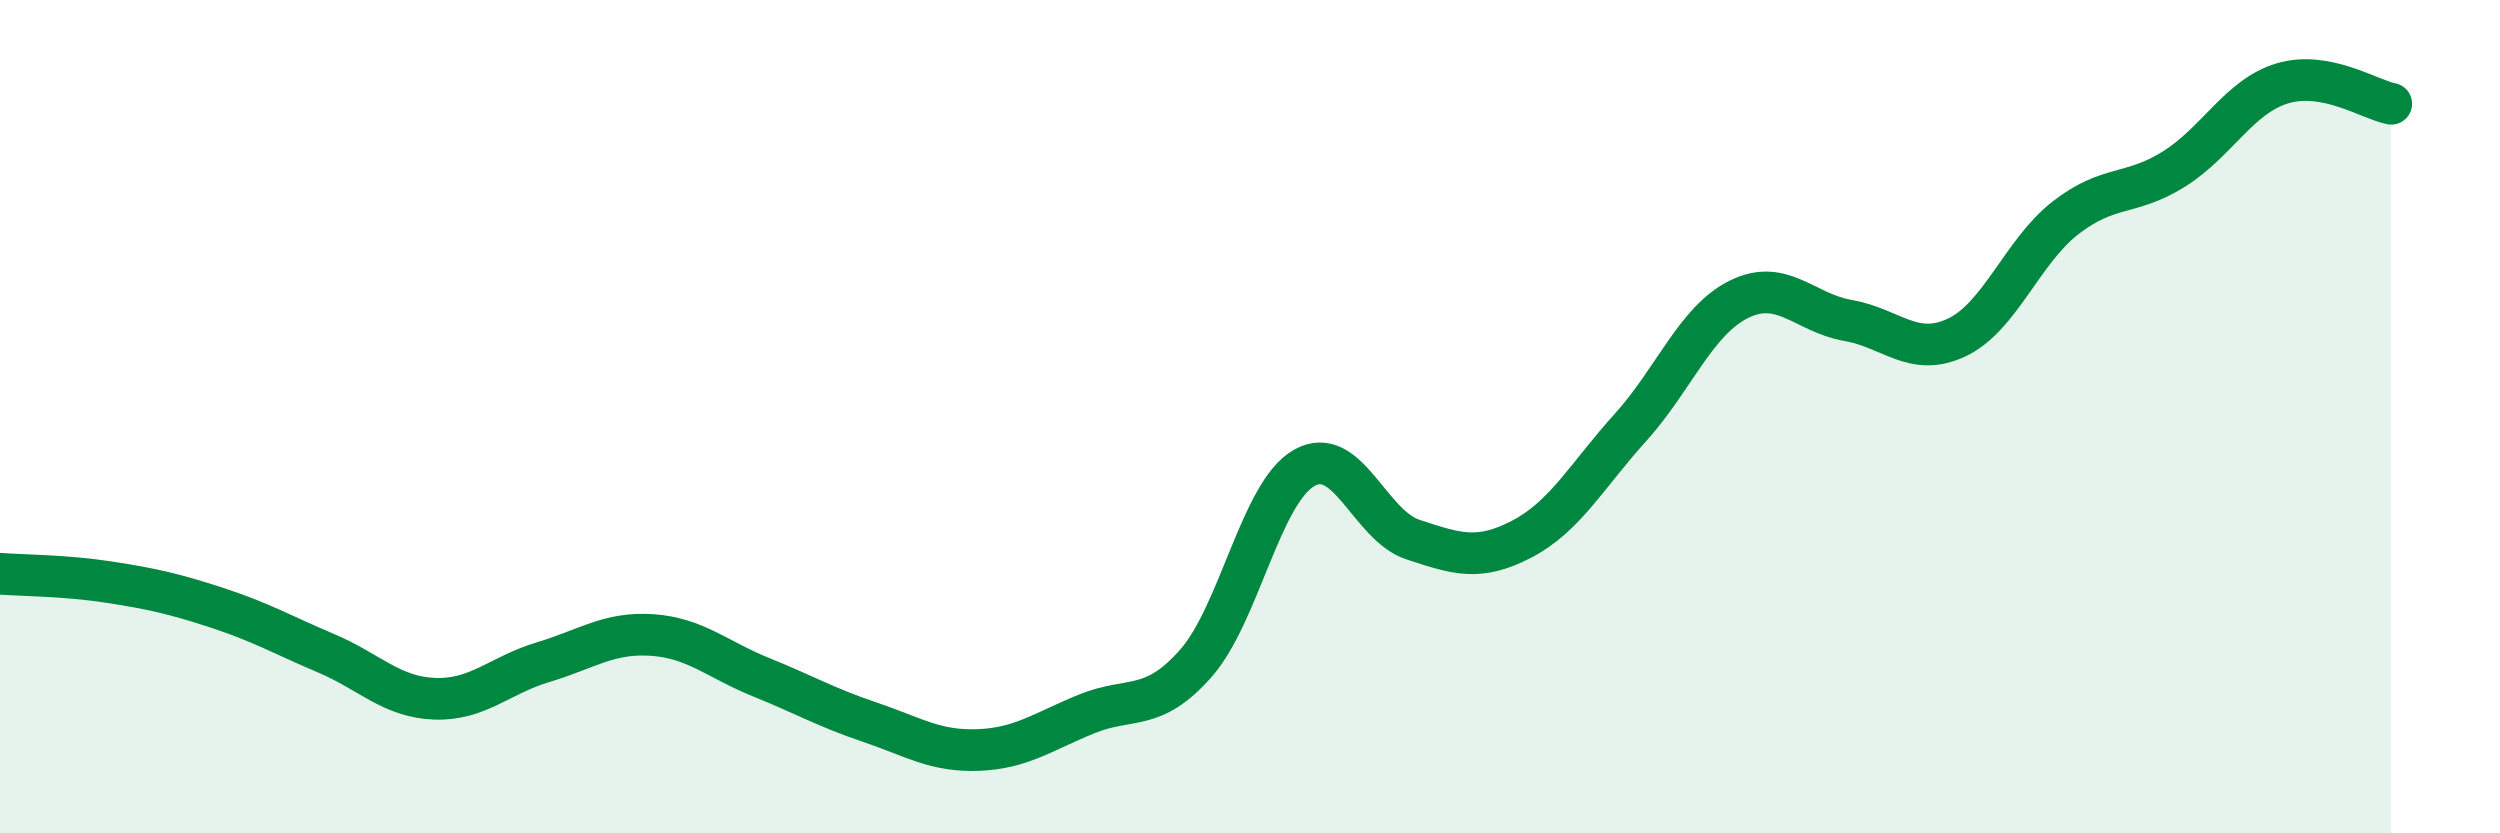
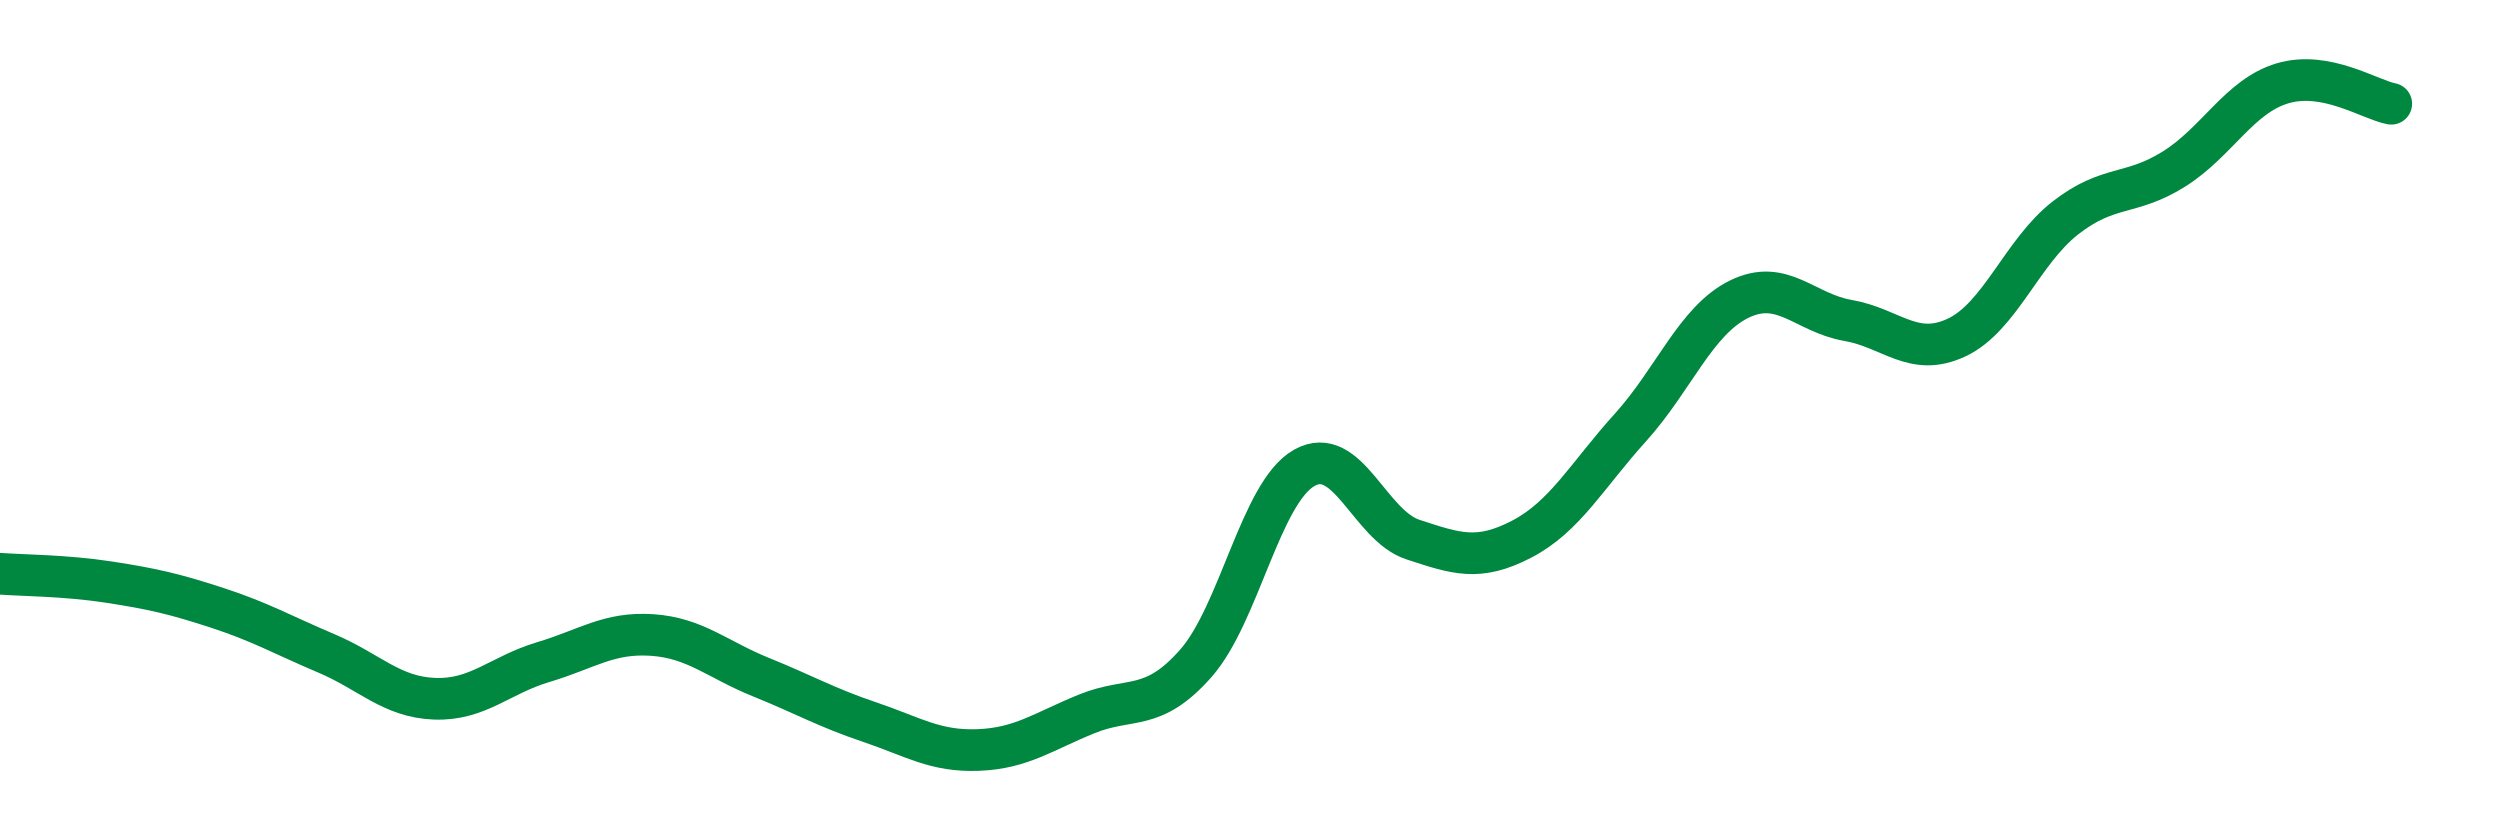
<svg xmlns="http://www.w3.org/2000/svg" width="60" height="20" viewBox="0 0 60 20">
-   <path d="M 0,13.77 C 0.52,13.81 1.57,13.81 2.61,13.97 C 3.65,14.13 4.18,14.25 5.22,14.59 C 6.26,14.93 6.79,15.24 7.83,15.68 C 8.87,16.12 9.39,16.73 10.43,16.77 C 11.47,16.81 12,16.2 13.04,15.89 C 14.08,15.58 14.61,15.17 15.65,15.24 C 16.69,15.31 17.22,15.83 18.26,16.25 C 19.3,16.67 19.83,16.98 20.87,17.33 C 21.91,17.68 22.44,18.04 23.48,18 C 24.52,17.96 25.05,17.55 26.09,17.13 C 27.13,16.71 27.66,17.1 28.7,15.92 C 29.74,14.74 30.26,11.82 31.3,11.23 C 32.34,10.64 32.87,12.61 33.91,12.95 C 34.95,13.29 35.48,13.48 36.52,12.94 C 37.56,12.4 38.09,11.41 39.13,10.26 C 40.17,9.11 40.7,7.69 41.74,7.18 C 42.78,6.67 43.31,7.51 44.35,7.69 C 45.39,7.87 45.92,8.59 46.96,8.1 C 48,7.61 48.53,6.04 49.57,5.23 C 50.61,4.42 51.13,4.71 52.17,4.06 C 53.21,3.41 53.74,2.31 54.78,2 C 55.82,1.69 56.87,2.39 57.39,2.49L57.39 20L0 20Z" fill="#008740" opacity="0.1" stroke-linecap="round" stroke-linejoin="round" />
  <path d="M 0,13.77 C 0.52,13.81 1.57,13.81 2.61,13.97 C 3.65,14.13 4.18,14.25 5.22,14.59 C 6.26,14.93 6.79,15.24 7.83,15.68 C 8.87,16.12 9.39,16.73 10.43,16.77 C 11.47,16.81 12,16.2 13.04,15.89 C 14.08,15.58 14.61,15.17 15.65,15.24 C 16.69,15.31 17.22,15.83 18.26,16.25 C 19.3,16.67 19.83,16.98 20.87,17.33 C 21.91,17.68 22.44,18.04 23.48,18 C 24.52,17.96 25.05,17.55 26.09,17.13 C 27.13,16.71 27.66,17.1 28.7,15.92 C 29.74,14.74 30.26,11.82 31.3,11.23 C 32.34,10.64 32.87,12.61 33.91,12.95 C 34.95,13.29 35.48,13.48 36.52,12.94 C 37.56,12.4 38.09,11.41 39.13,10.26 C 40.17,9.11 40.7,7.69 41.74,7.18 C 42.78,6.67 43.31,7.51 44.35,7.69 C 45.39,7.87 45.92,8.59 46.96,8.1 C 48,7.61 48.53,6.04 49.57,5.23 C 50.61,4.42 51.13,4.71 52.17,4.06 C 53.21,3.41 53.74,2.31 54.78,2 C 55.82,1.69 56.87,2.39 57.39,2.49" stroke="#008740" stroke-width="1" fill="none" stroke-linecap="round" stroke-linejoin="round" />
</svg>